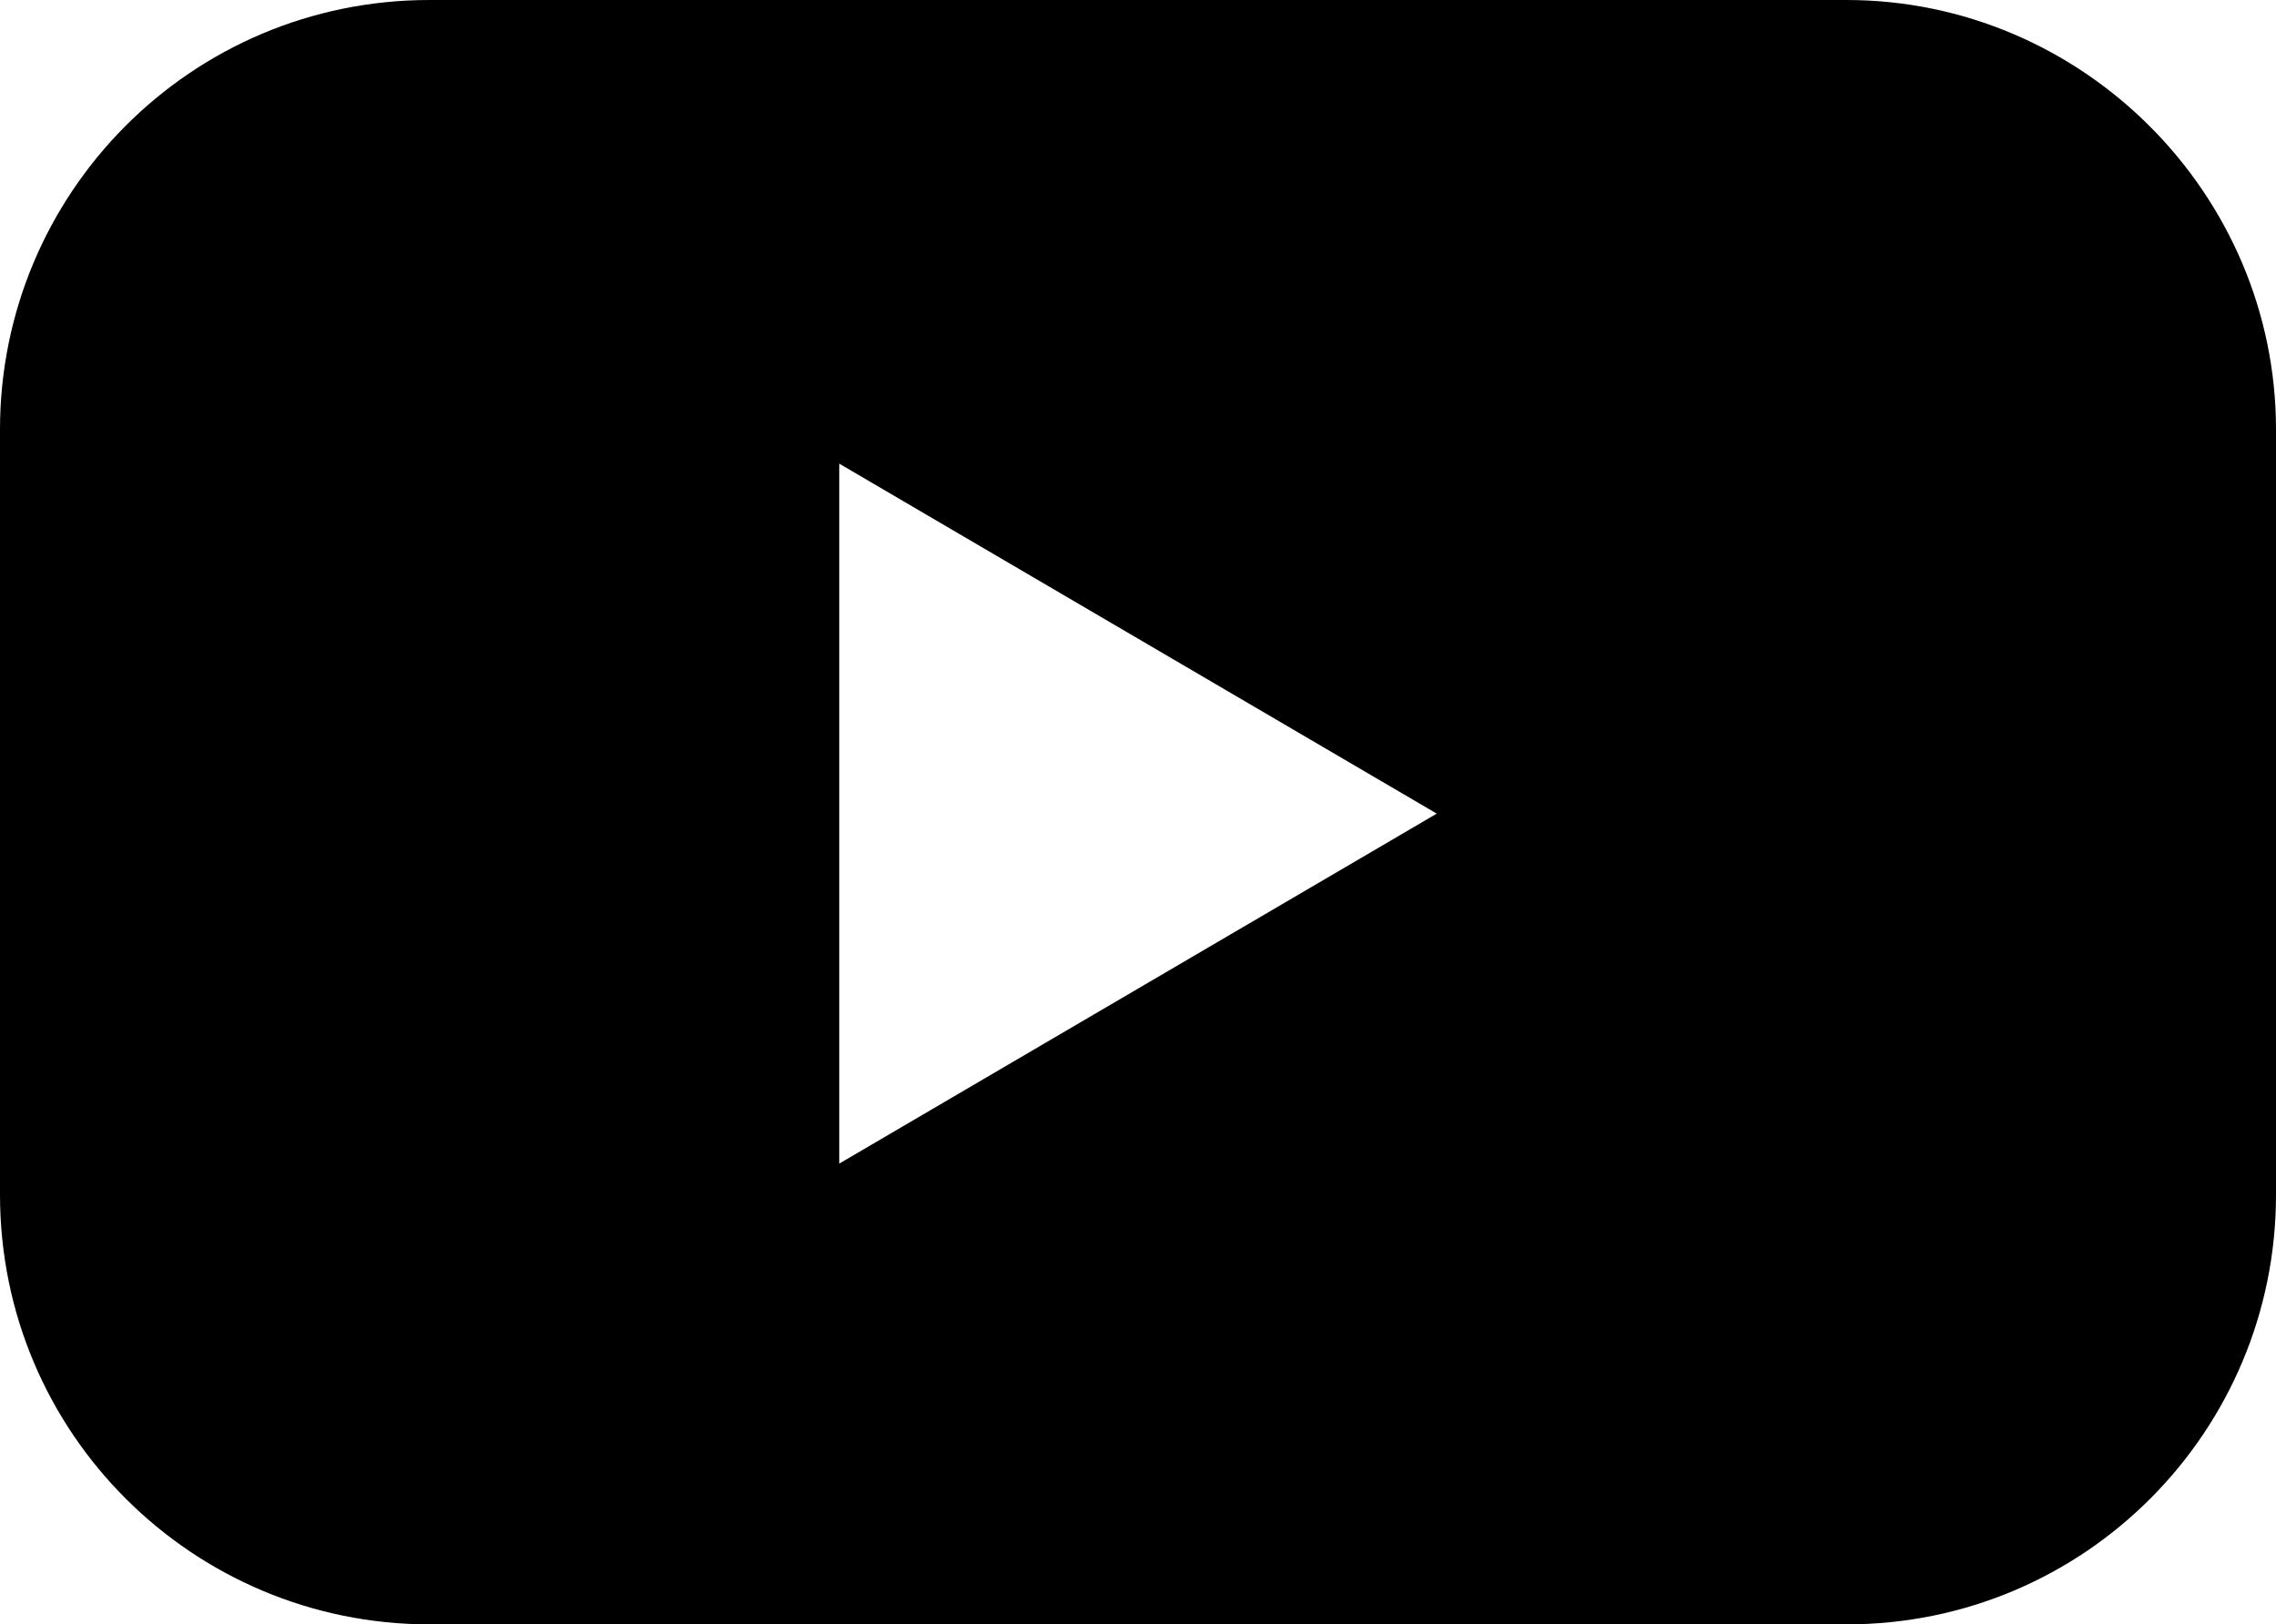
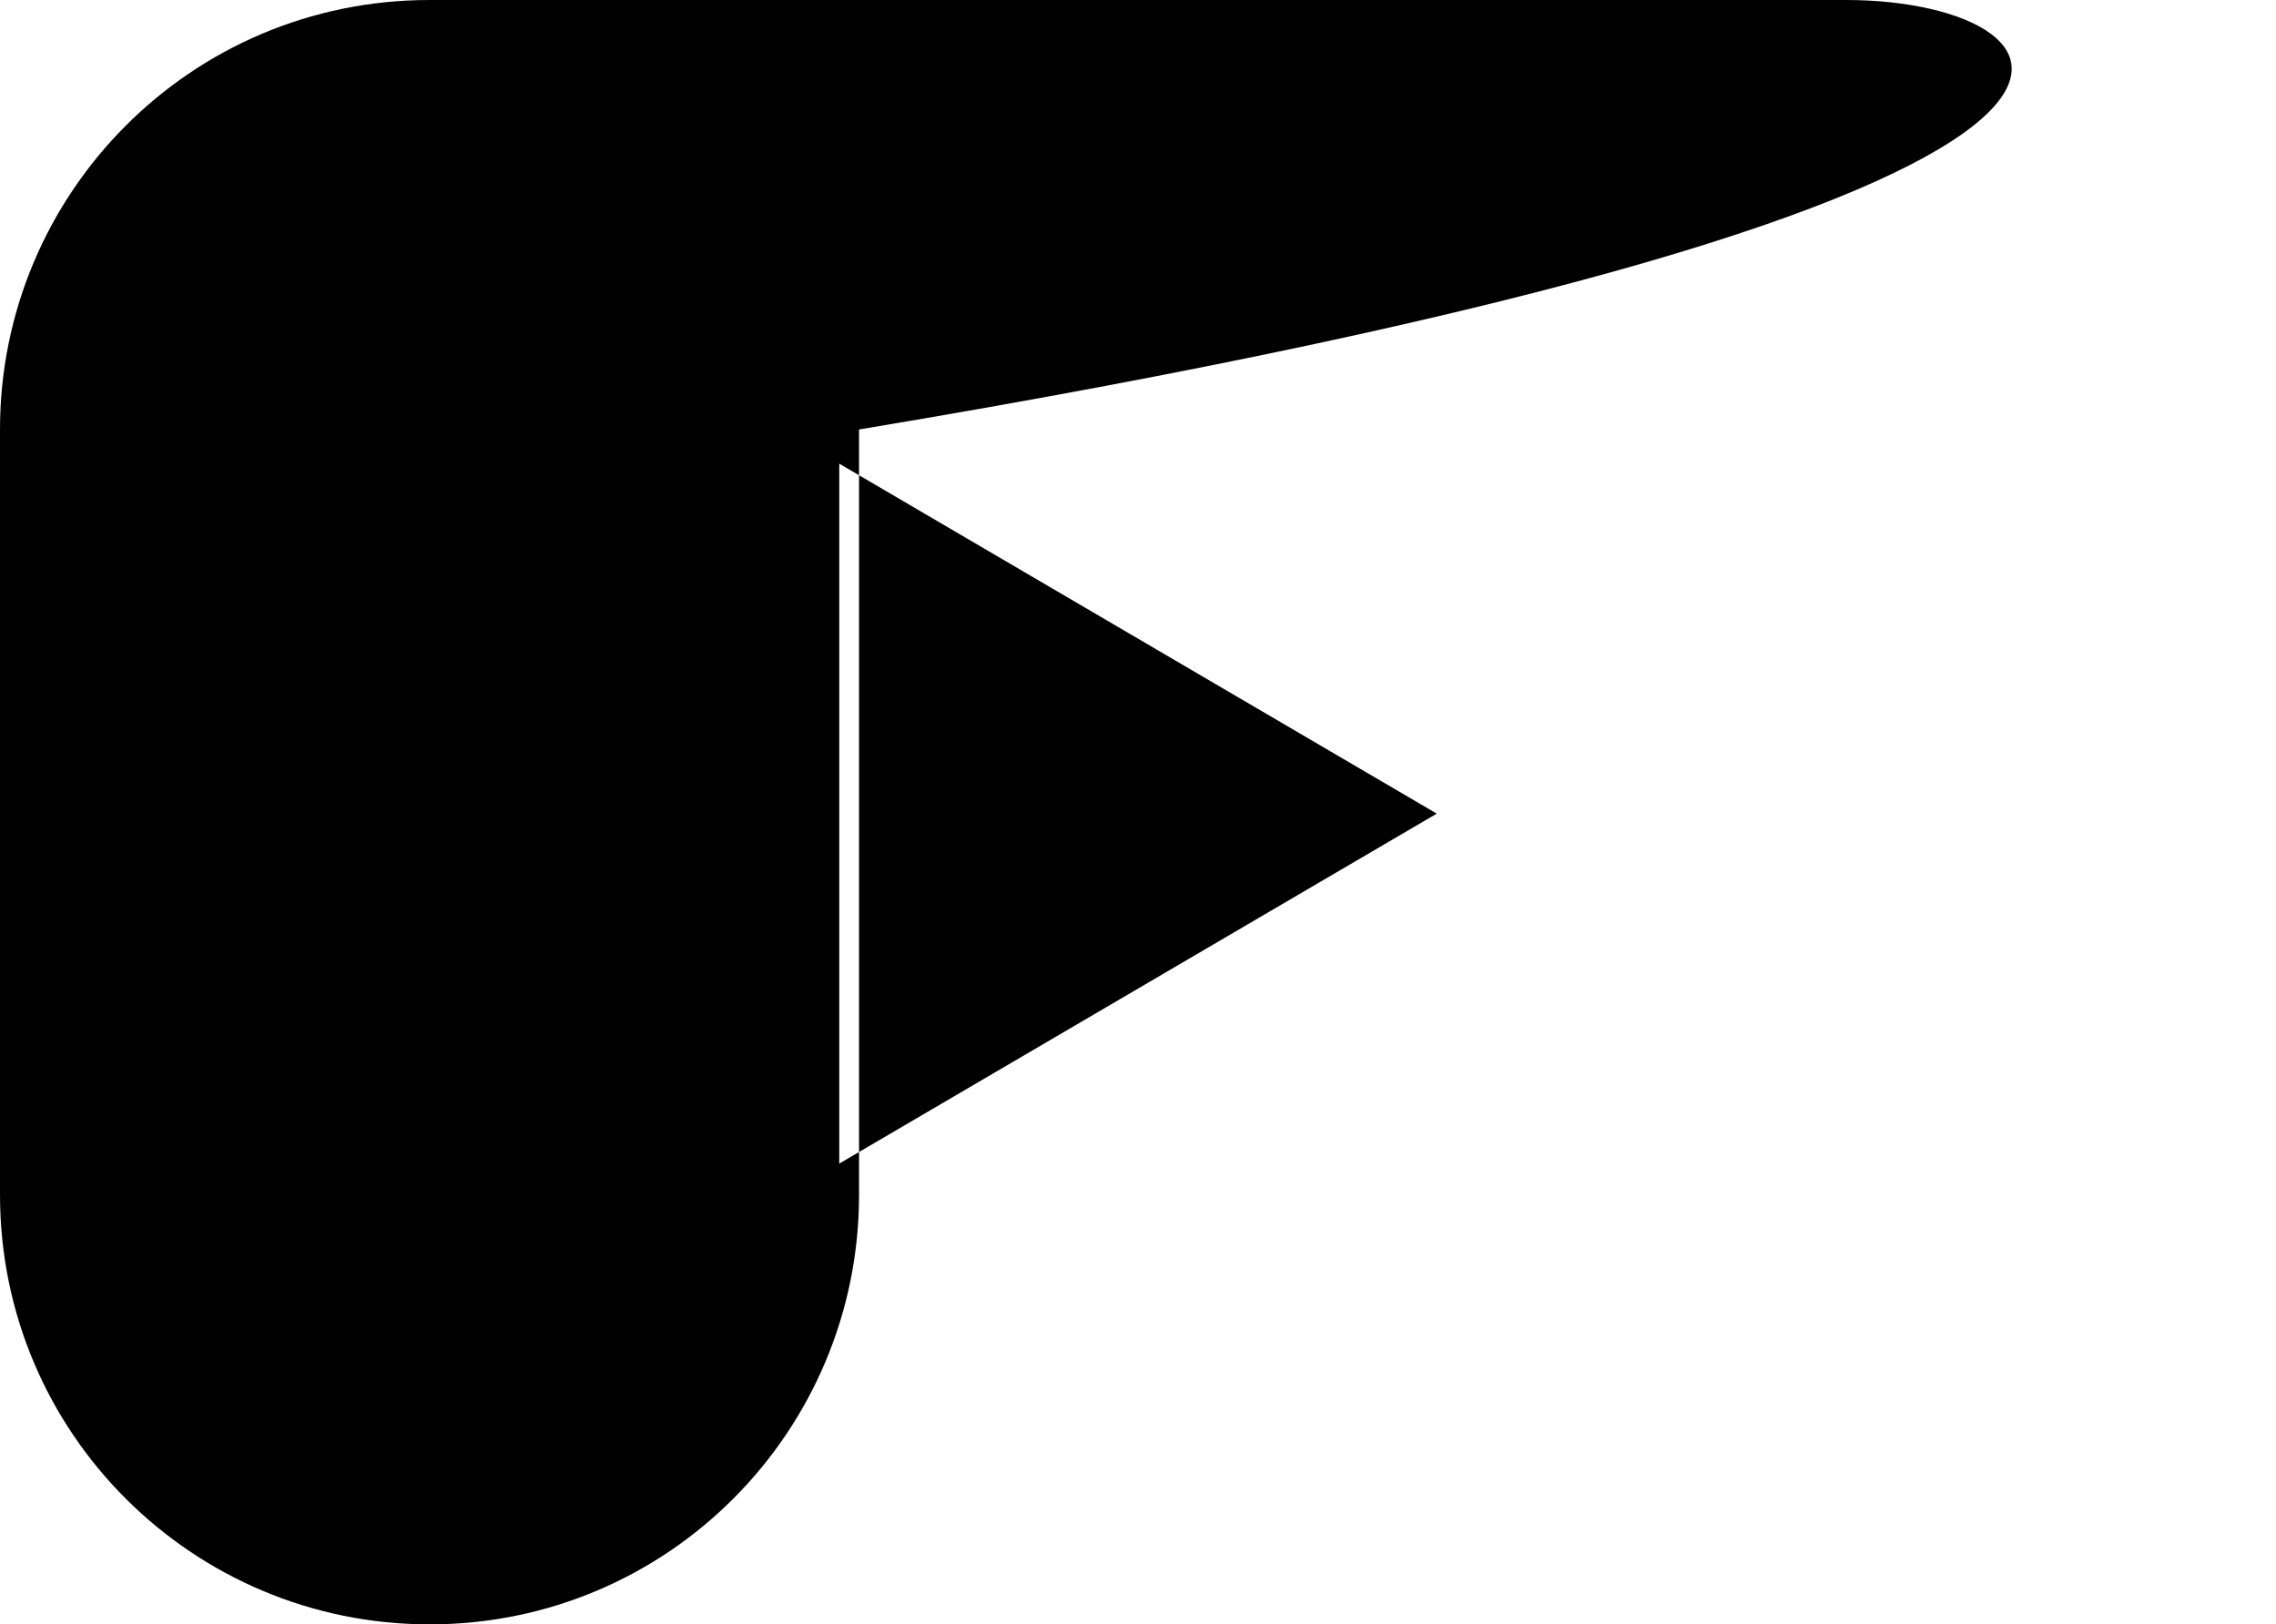
<svg xmlns="http://www.w3.org/2000/svg" id="Layer_1" x="0px" y="0px" viewBox="0 0 712.7 508.7" style="enable-background:new 0 0 712.7 508.7;" xml:space="preserve">
  <g>
-     <path d="M578.2,0H134.5C59.7,0,0,60.6,0,134.5v239.6C0,449,60.6,508.7,134.5,508.7h443.7c74.8,0,134.5-60.6,134.5-134.5V134.5   C712.7,60.6,652.1,0,578.2,0L578.2,0z M262.8,364.4V145.2l187.1,109.6L262.8,364.4z M262.8,364.4" />
+     <path d="M578.2,0H134.5C59.7,0,0,60.6,0,134.5v239.6C0,449,60.6,508.7,134.5,508.7c74.8,0,134.5-60.6,134.5-134.5V134.5   C712.7,60.6,652.1,0,578.2,0L578.2,0z M262.8,364.4V145.2l187.1,109.6L262.8,364.4z M262.8,364.4" />
  </g>
</svg>